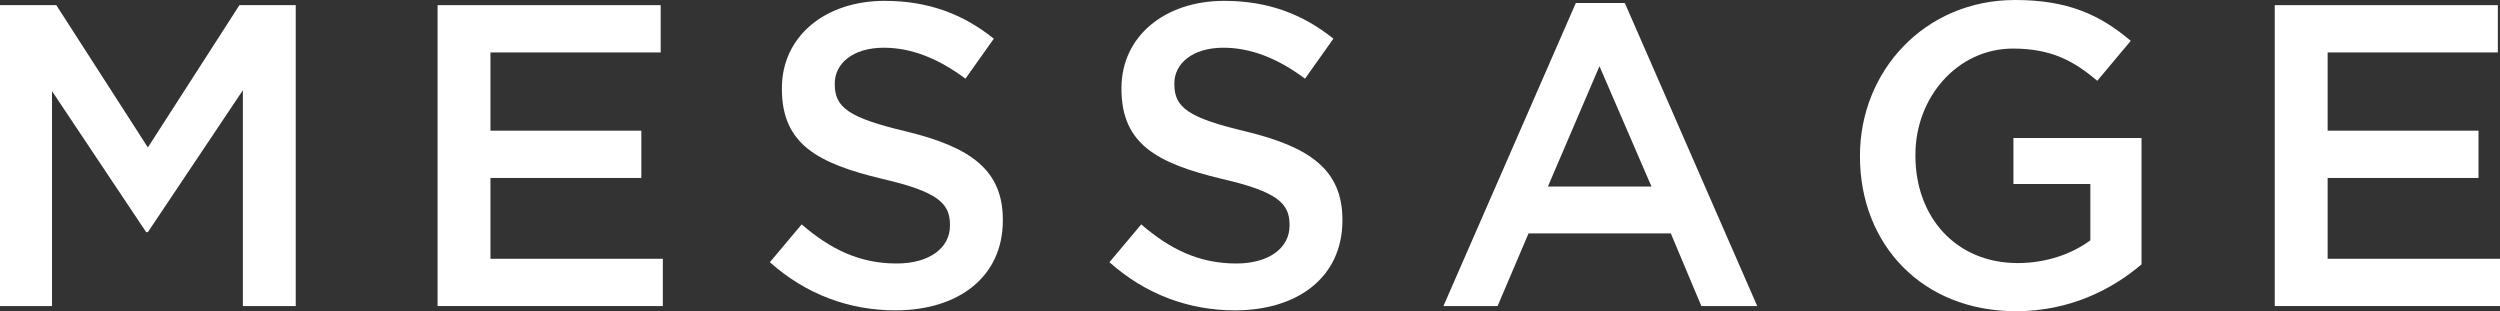
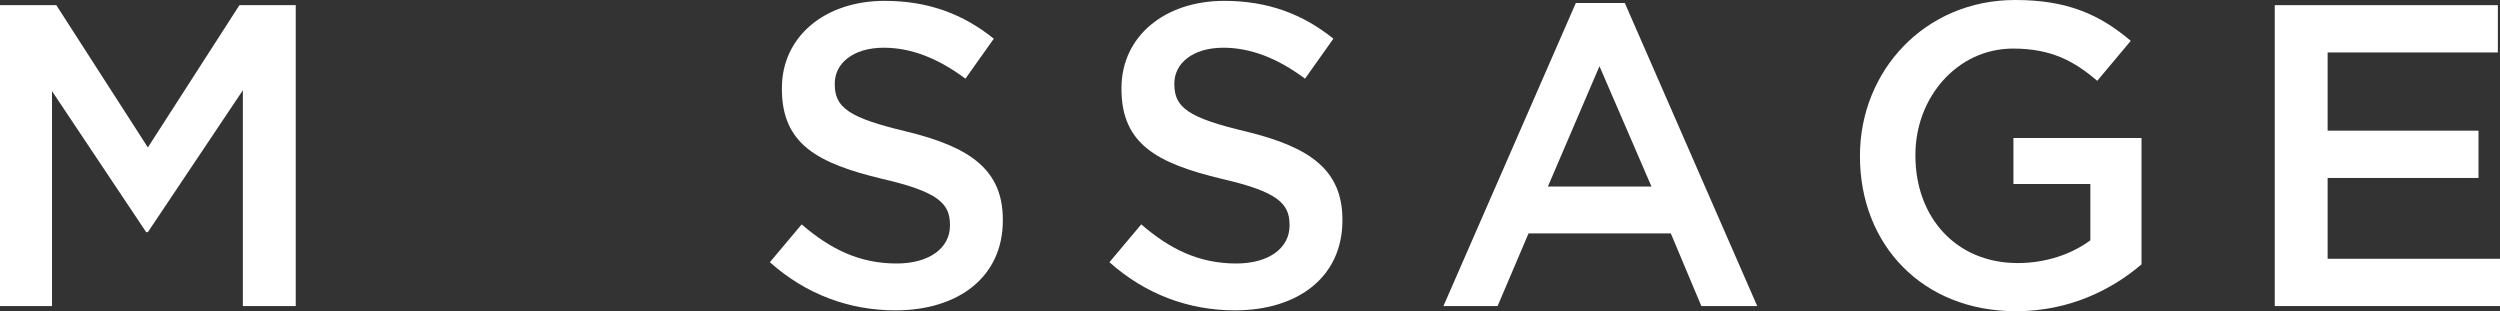
<svg xmlns="http://www.w3.org/2000/svg" id="_レイヤー_2" data-name="レイヤー 2" viewBox="0 0 116.32 14.48">
  <rect x="0" y="0" width="116.32" height="14.48" fill="#333333" stroke="none" />
  <defs>
    <style>
      .cls-1 {
        fill: #fff;
      }
    </style>
  </defs>
  <g id="design">
    <g>
      <path class="cls-1" d="M0,.24h2.62l4.26,6.62L11.14.24h2.62v14h-2.46V4.2l-4.42,6.6h-.08L2.42,4.24v10H0V.24Z" />
-       <path class="cls-1" d="M20.36.24h10.38v2.2h-7.92v3.64h7.02v2.2h-7.02v3.76h8.02v2.2h-10.48V.24Z" />
      <path class="cls-1" d="M35.82,12.2l1.48-1.76c1.34,1.16,2.7,1.82,4.42,1.82,1.52,0,2.48-.72,2.48-1.76v-.04c0-1-.56-1.54-3.16-2.14-2.98-.72-4.66-1.6-4.66-4.18v-.04C36.38,1.7,38.38.04,41.16.04c2.04,0,3.66.62,5.08,1.76l-1.32,1.86c-1.26-.94-2.52-1.44-3.8-1.44-1.44,0-2.28.74-2.28,1.66v.04c0,1.08.64,1.56,3.34,2.2,2.96.72,4.48,1.78,4.48,4.1v.04c0,2.62-2.06,4.18-5,4.18-2.14,0-4.16-.74-5.84-2.24Z" />
      <path class="cls-1" d="M51.62,12.2l1.48-1.76c1.34,1.16,2.7,1.82,4.42,1.82,1.52,0,2.48-.72,2.48-1.76v-.04c0-1-.56-1.54-3.16-2.14-2.98-.72-4.66-1.6-4.66-4.18v-.04C52.18,1.7,54.18.04,56.96.04c2.04,0,3.66.62,5.08,1.76l-1.32,1.86c-1.26-.94-2.52-1.44-3.8-1.44-1.44,0-2.28.74-2.28,1.66v.04c0,1.08.64,1.56,3.34,2.2,2.96.72,4.48,1.78,4.48,4.1v.04c0,2.62-2.06,4.18-5,4.18-2.14,0-4.16-.74-5.84-2.24Z" />
      <path class="cls-1" d="M73.32.14h2.28l6.16,14.1h-2.6l-1.42-3.38h-6.62l-1.44,3.38h-2.52L73.32.14ZM76.84,8.68l-2.42-5.6-2.4,5.6h4.82Z" />
      <path class="cls-1" d="M86.54,7.28v-.04c0-3.92,3-7.24,7.22-7.24,2.44,0,3.94.68,5.38,1.9l-1.56,1.86c-1.08-.92-2.14-1.5-3.92-1.5-2.58,0-4.54,2.26-4.54,4.94v.04c0,2.88,1.9,5,4.76,5,1.32,0,2.52-.42,3.38-1.06v-2.62h-3.58v-2.14h5.96v5.88c-1.38,1.18-3.36,2.18-5.84,2.18-4.38,0-7.26-3.12-7.26-7.2Z" />
      <path class="cls-1" d="M105.84.24h10.38v2.2h-7.92v3.64h7.02v2.2h-7.02v3.76h8.02v2.2h-10.48V.24Z" />
    </g>
  </g>
</svg>